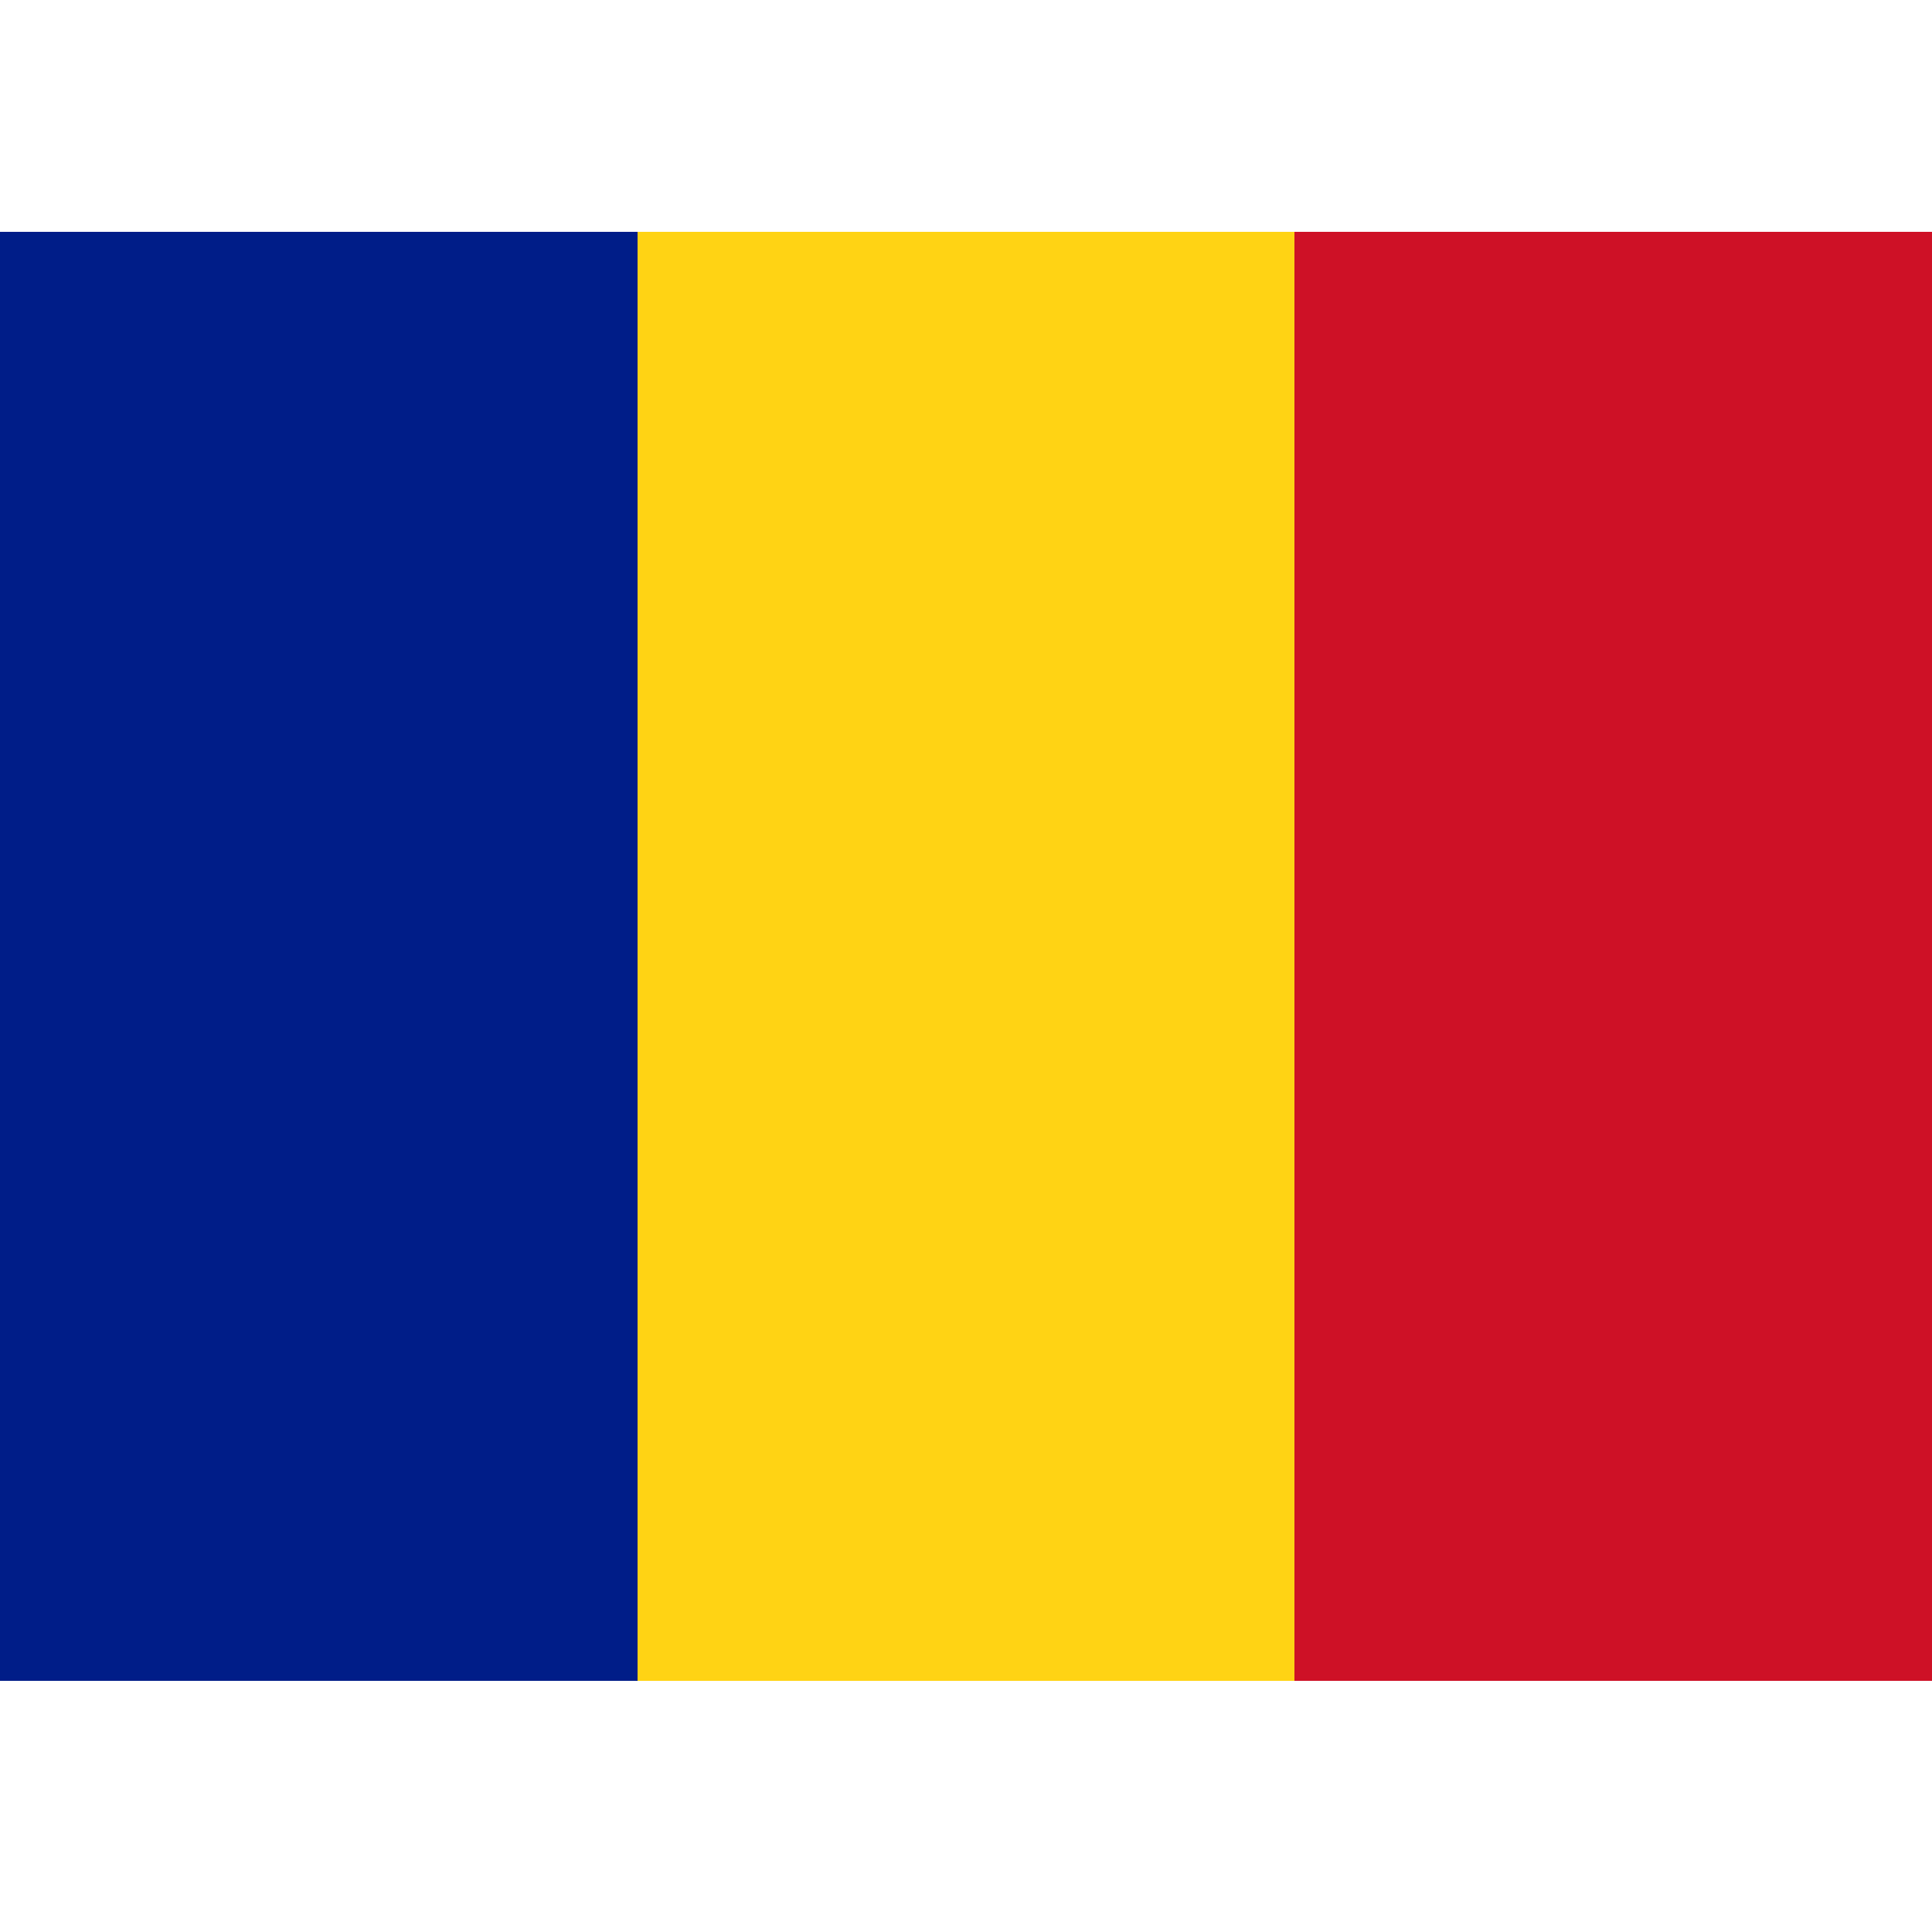
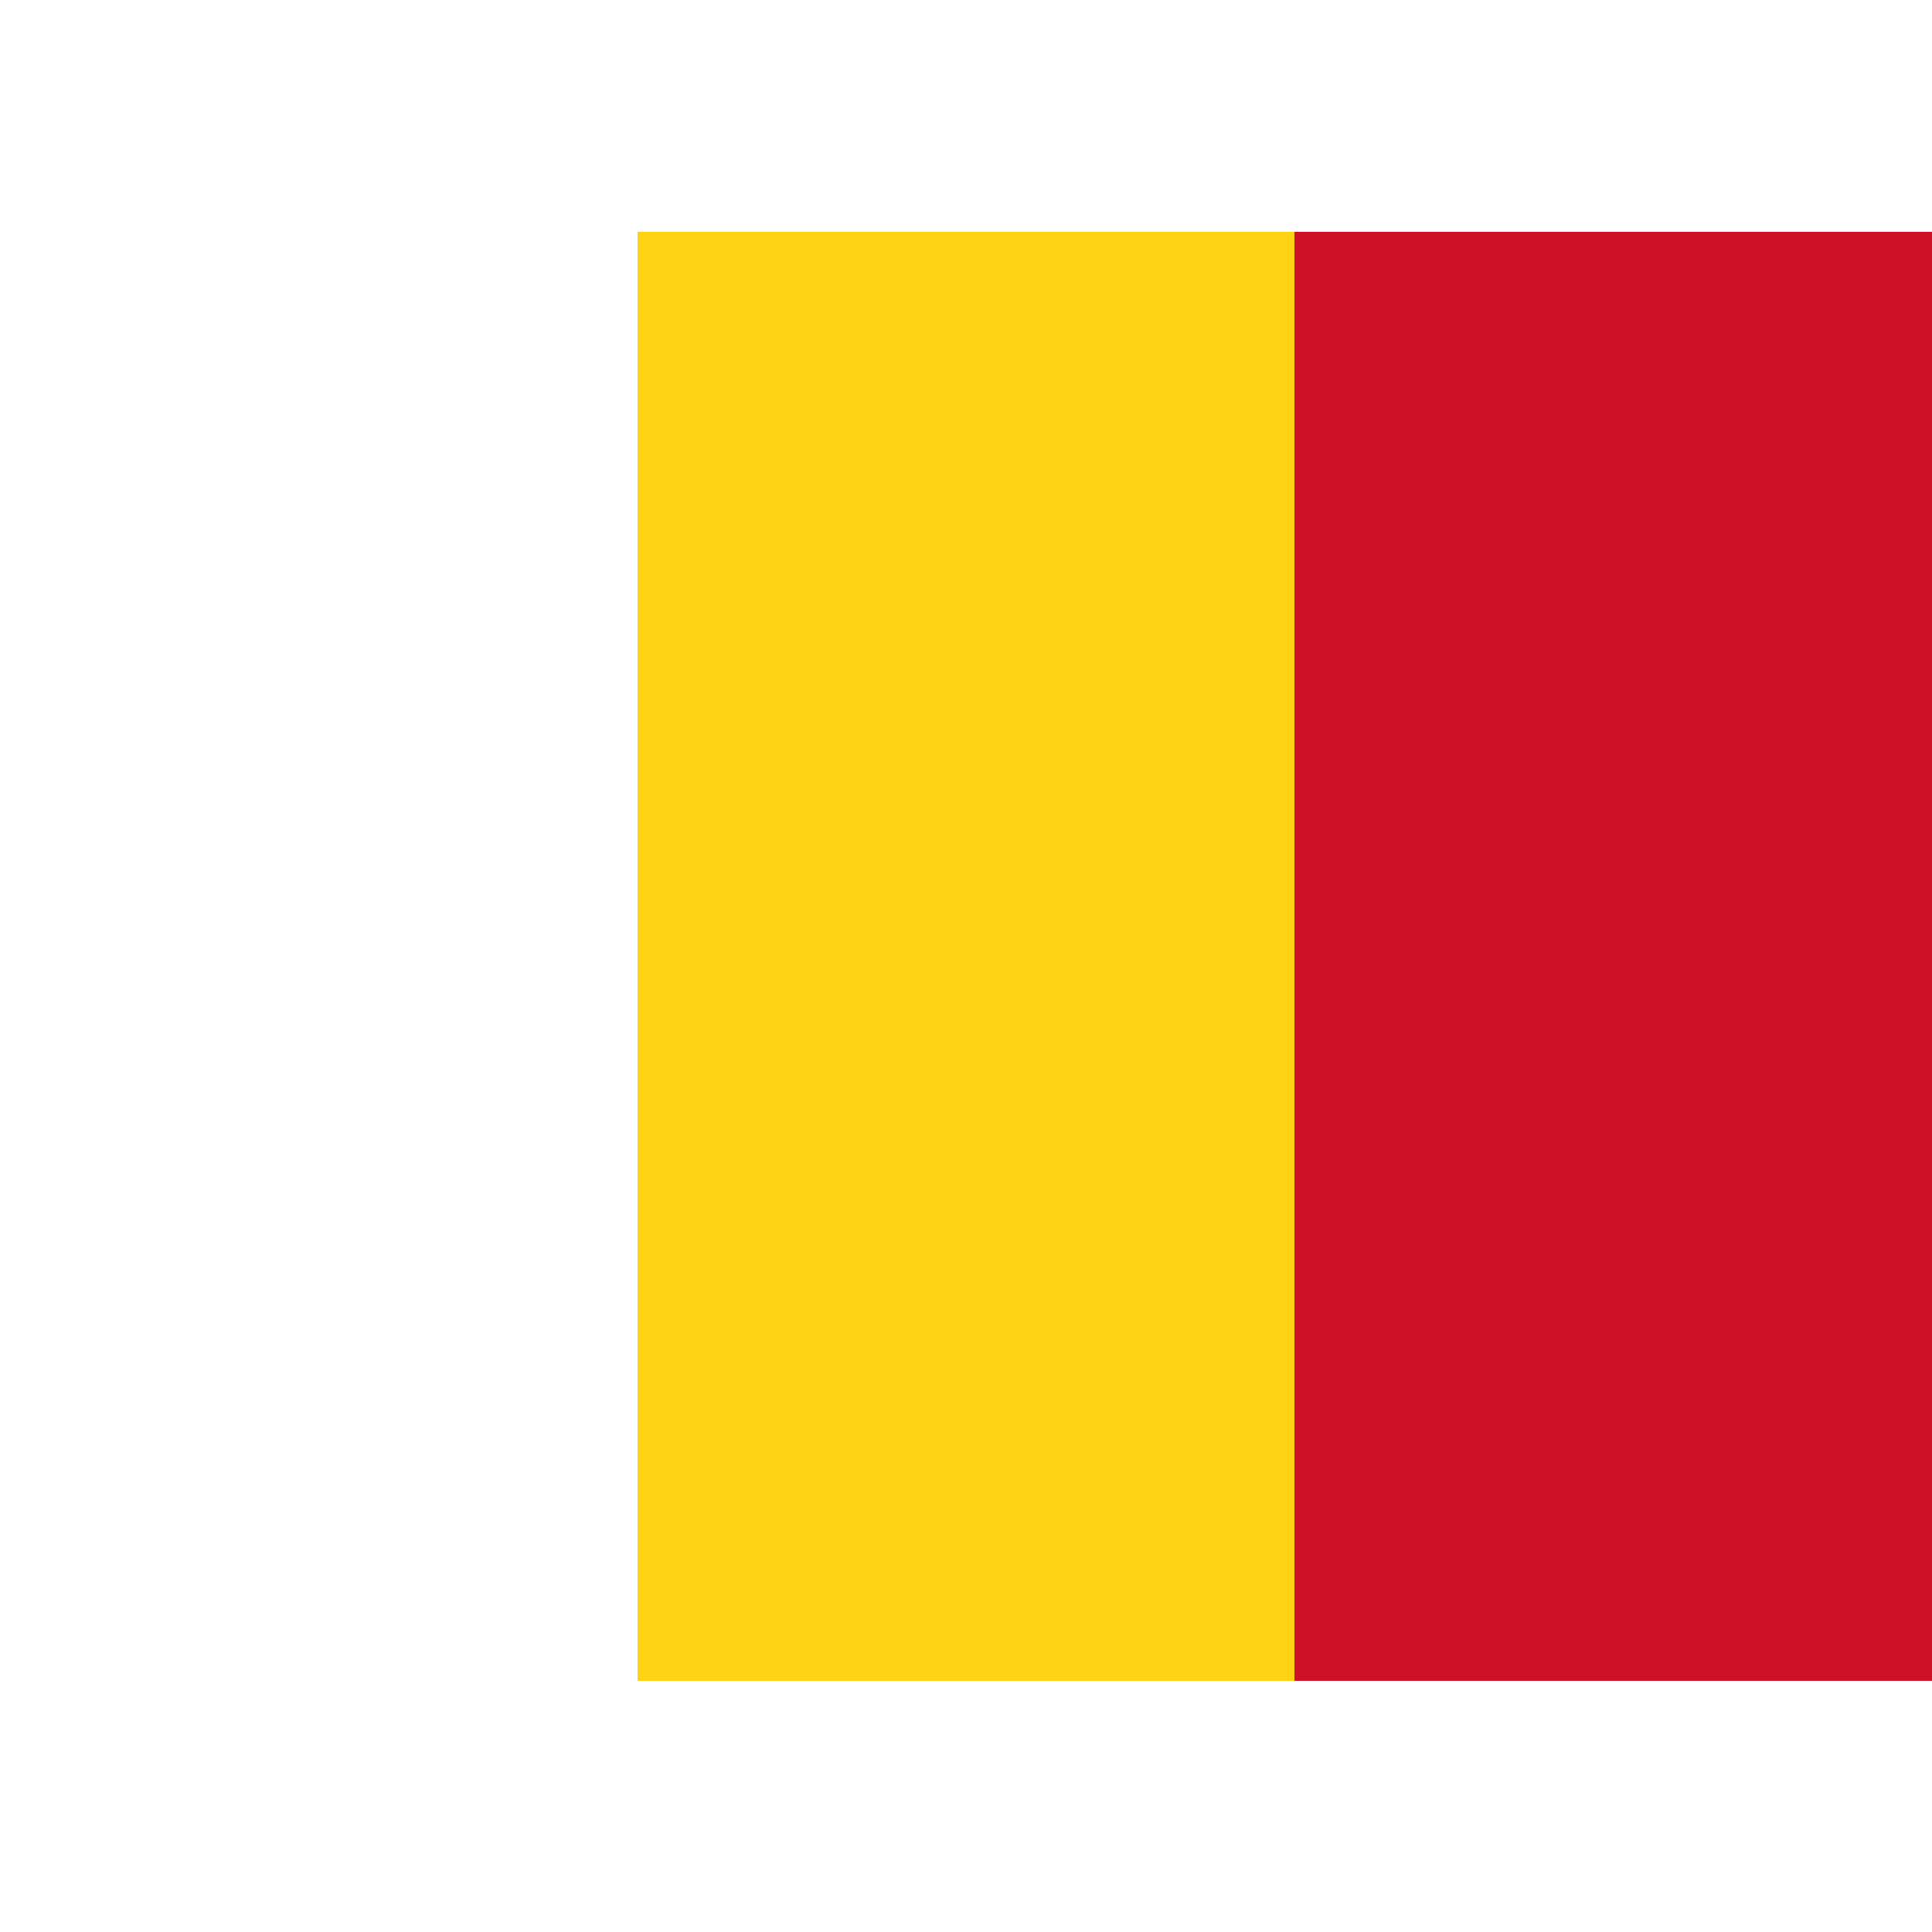
<svg xmlns="http://www.w3.org/2000/svg" width="100" height="100" viewBox="0 0 100 100">
  <defs>
    <style>.cls-1 {
        fill: #001d88;
      }
      .cls-2 {
        fill: #ce1126;
      }
      .cls-3 {
        fill: #ffd314;
      }</style>
  </defs>
-   <rect class="cls-1" y="12" width="35" height="75" />
  <rect class="cls-2" x="65" y="12" width="35" height="75" />
  <rect class="cls-3" x="33" y="12" width="34" height="75" />
</svg>